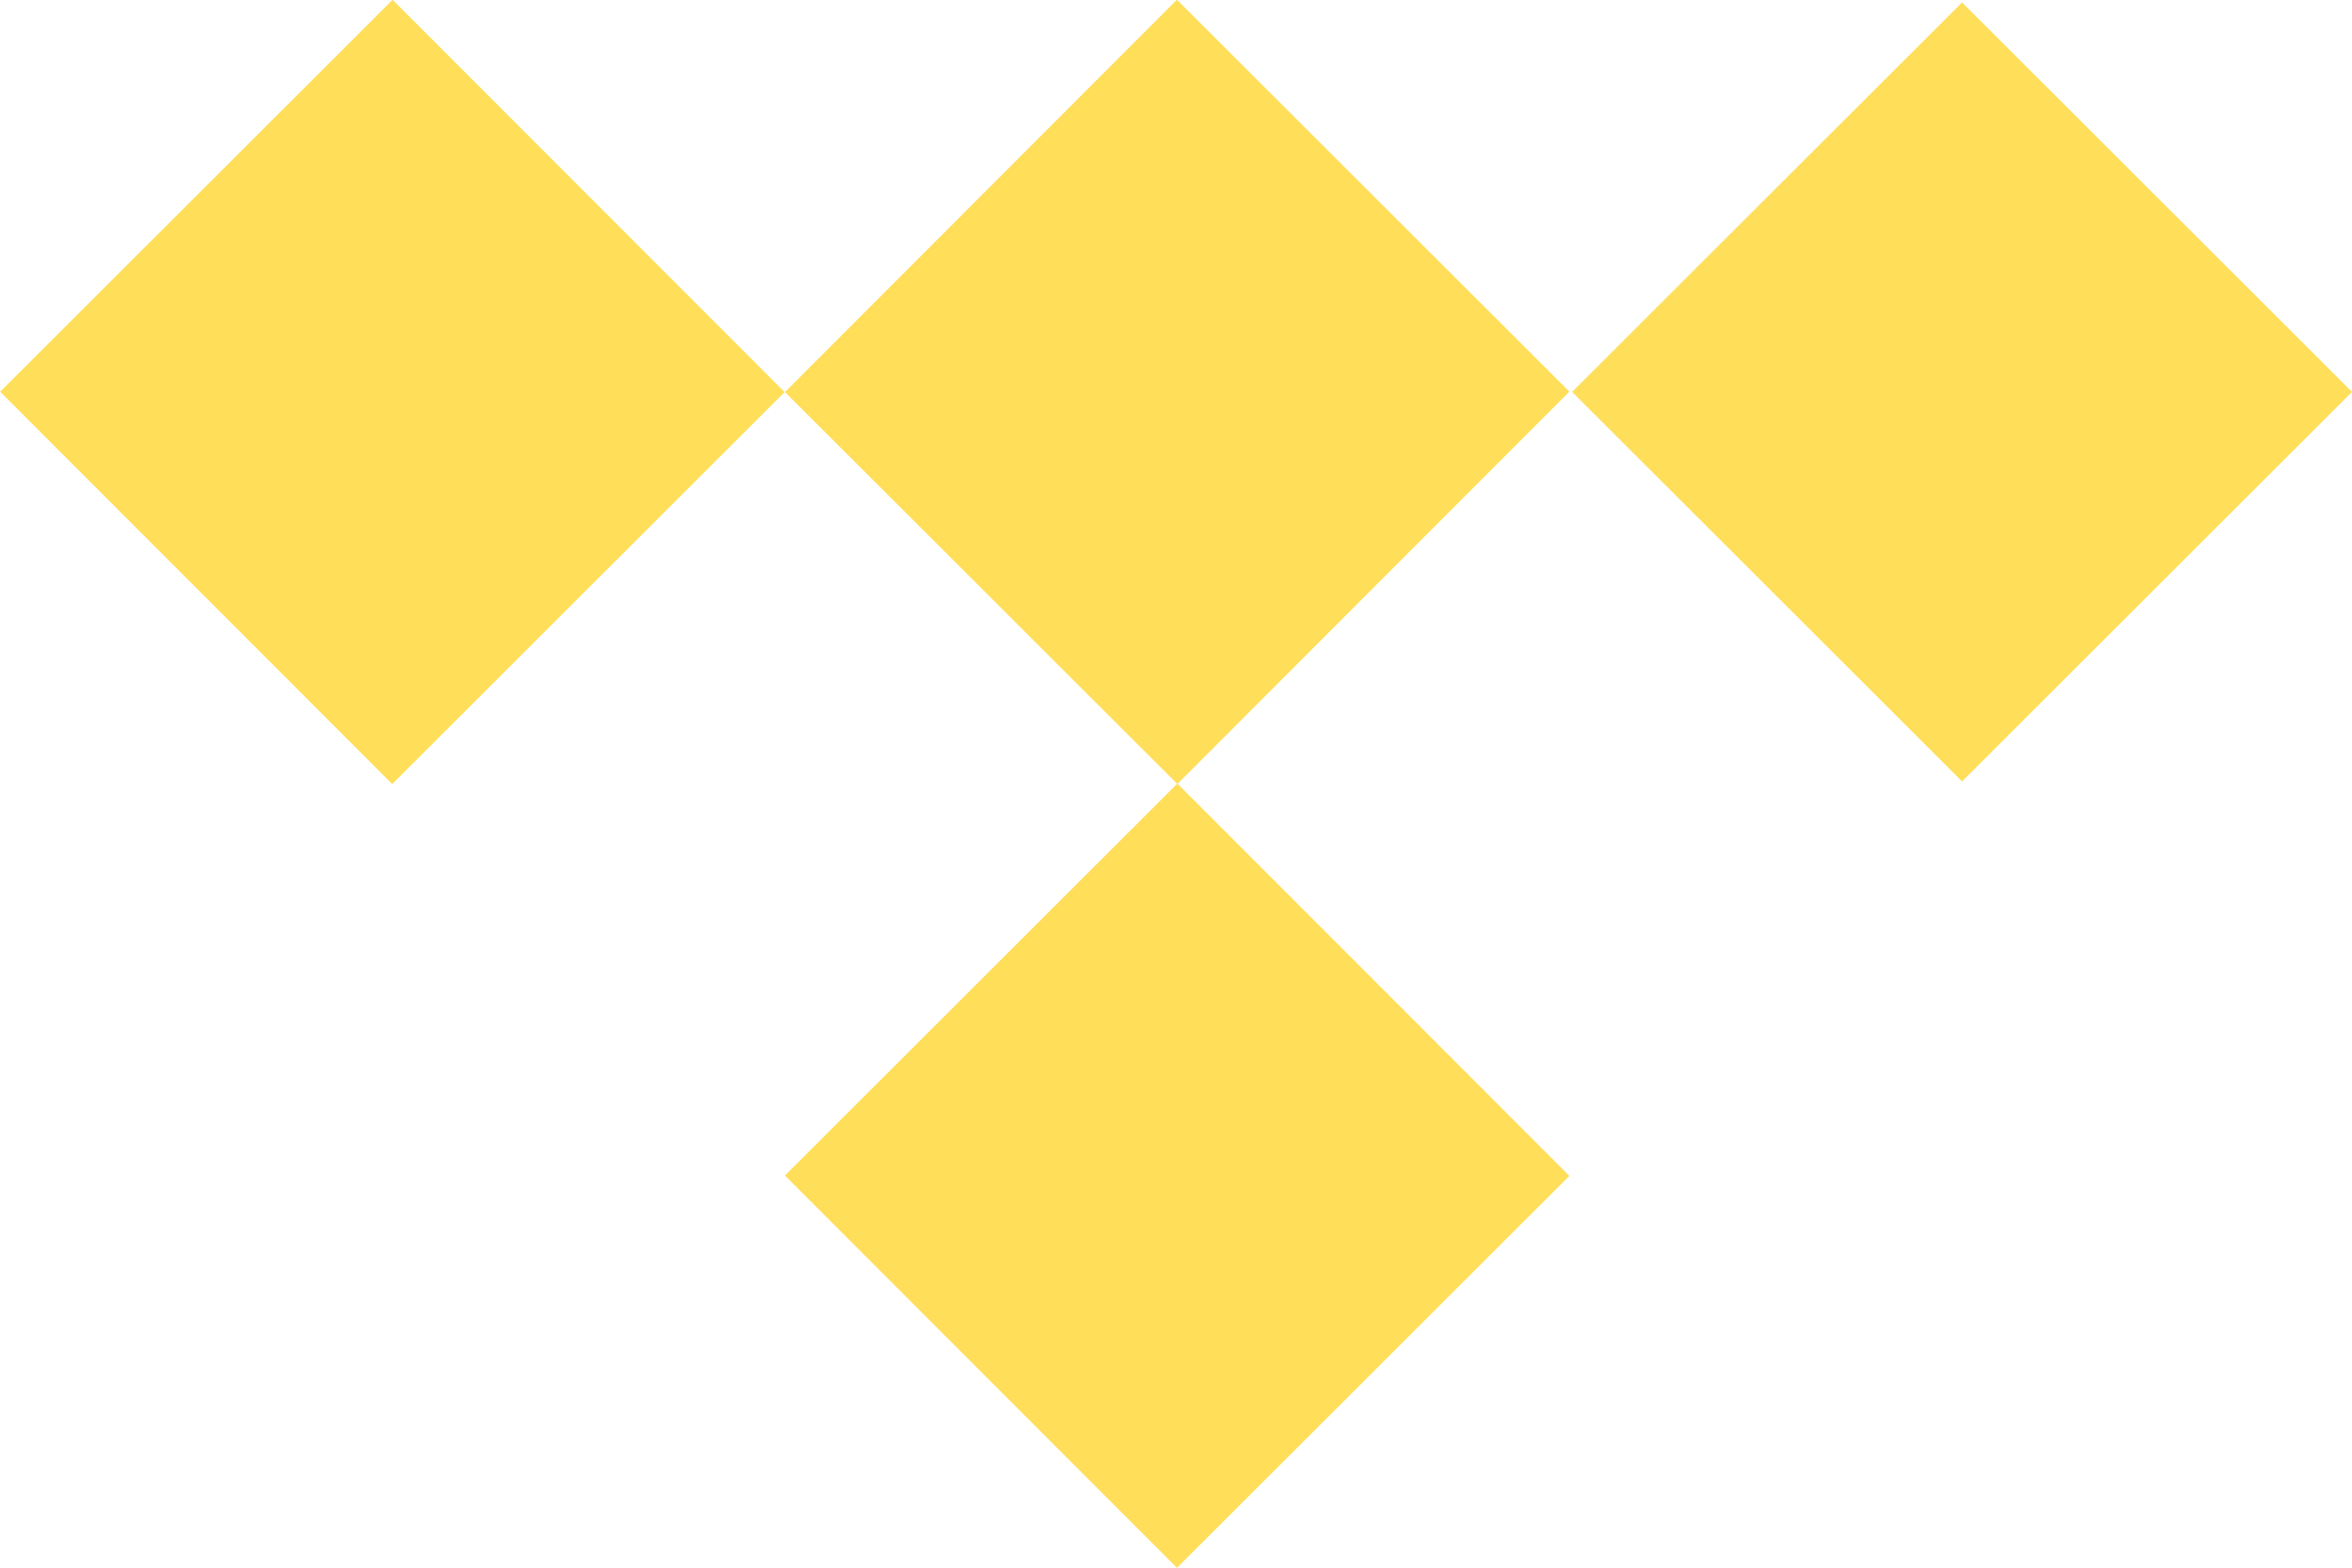
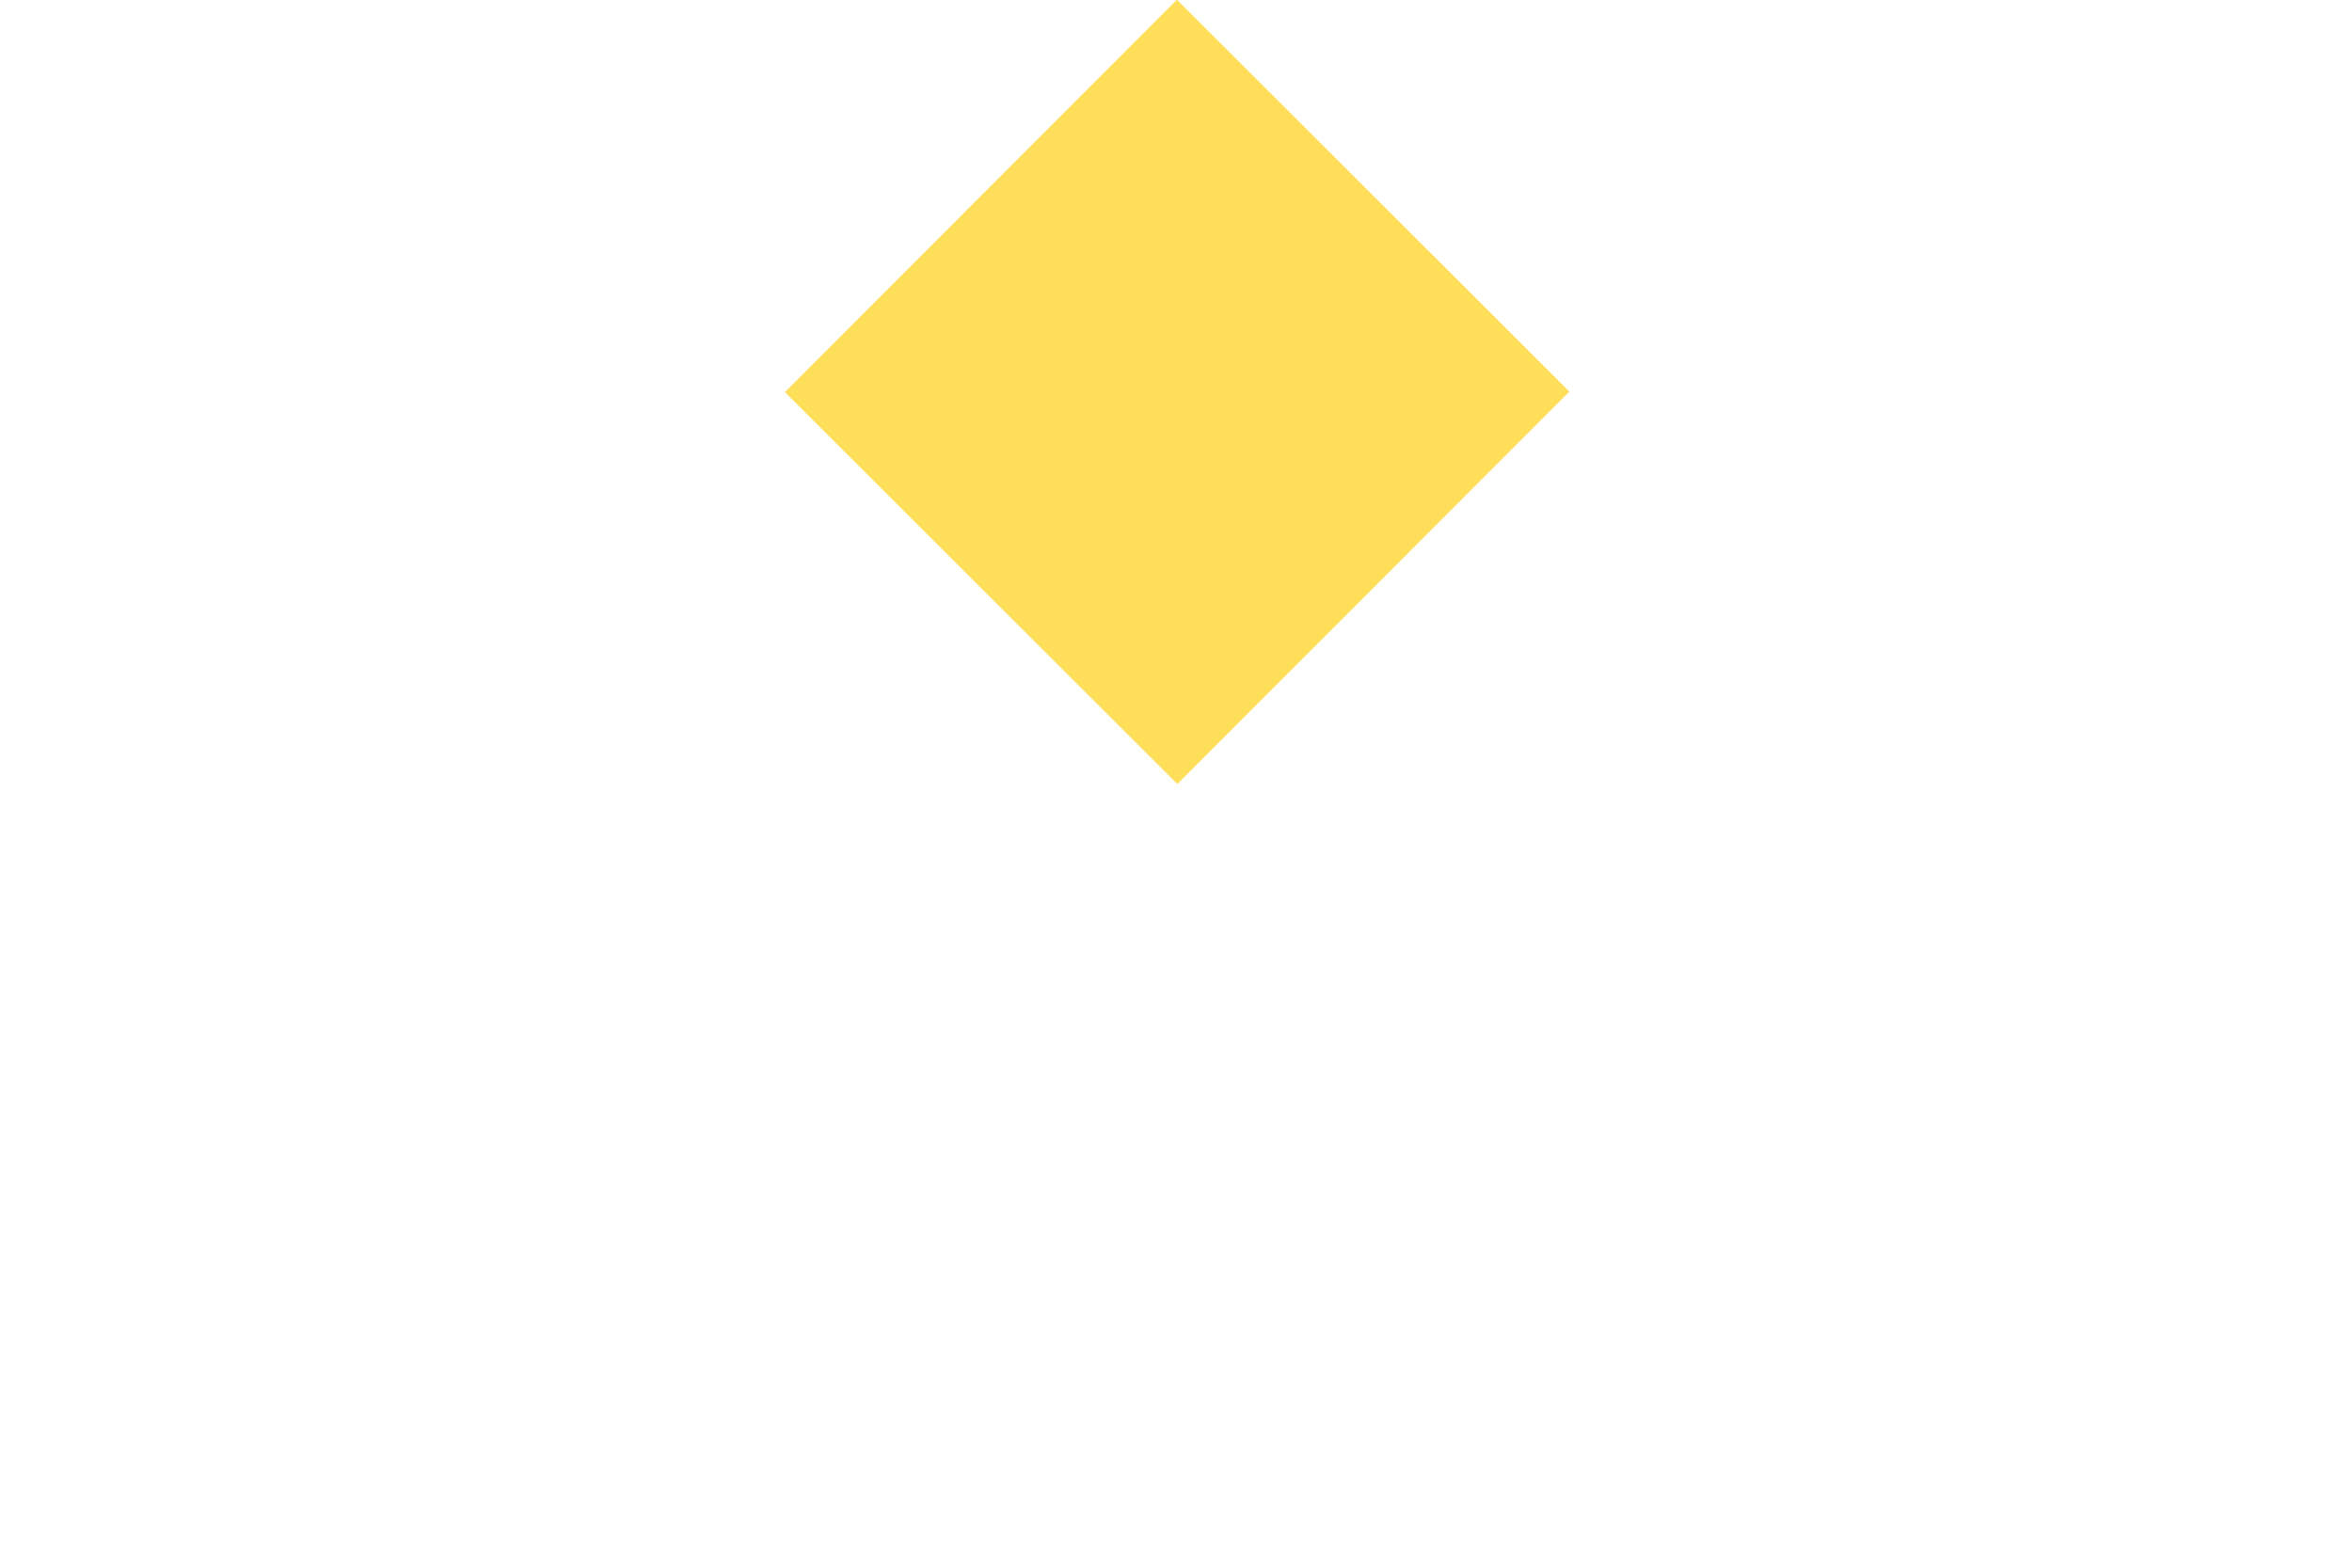
<svg xmlns="http://www.w3.org/2000/svg" fill="#ffde59" height="16" preserveAspectRatio="xMidYMid meet" version="1" viewBox="0.0 4.0 24.0 16.0" width="24" zoomAndPan="magnify">
  <g id="change1_1">
    <path d="M9.182 5.17H14.842V10.83H9.182z" fill="inherit" transform="rotate(-45.033 12.011 8)" />
  </g>
  <g id="change1_2">
-     <path d="M24 8L20.021 4.025 16.042 8 20.021 11.975z" fill="inherit" />
-   </g>
+     </g>
  <g id="change1_3">
-     <path d="M1.174 5.17H6.834V10.83H1.174z" fill="inherit" transform="rotate(-44.972 4.004 8)" />
-   </g>
+     </g>
  <g id="change1_4">
-     <path d="M9.182 13.17H14.842V18.83H9.182z" fill="inherit" transform="rotate(-44.972 12.011 16)" />
-   </g>
+     </g>
</svg>